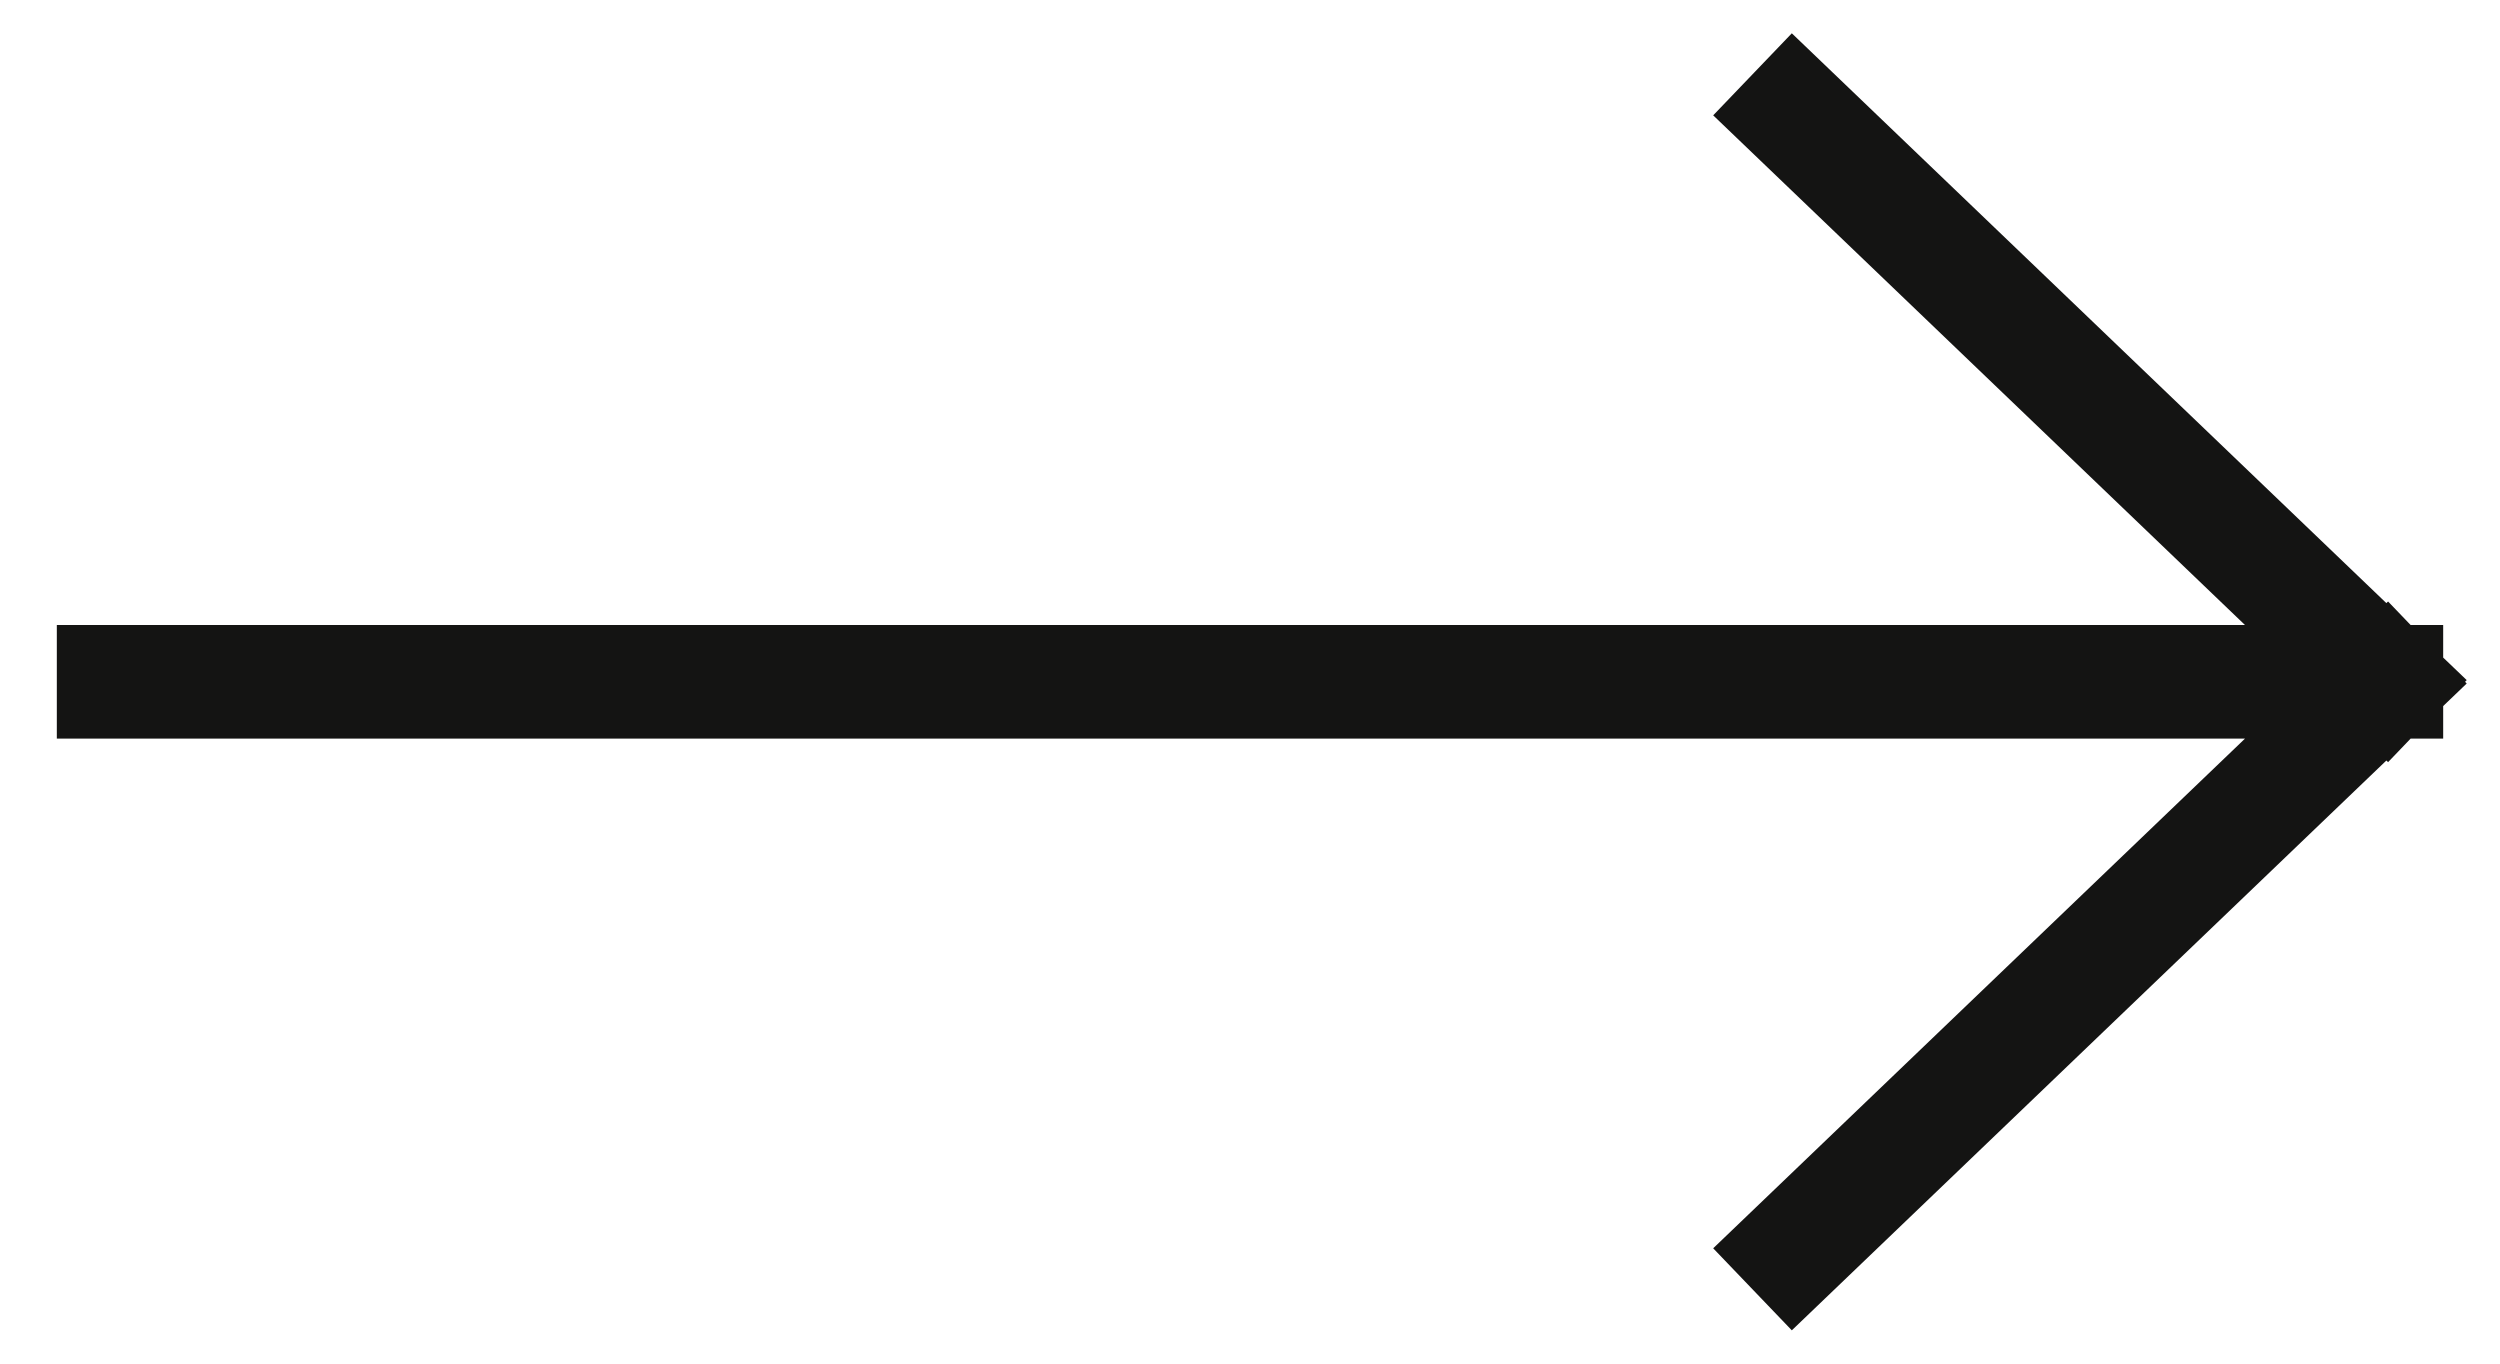
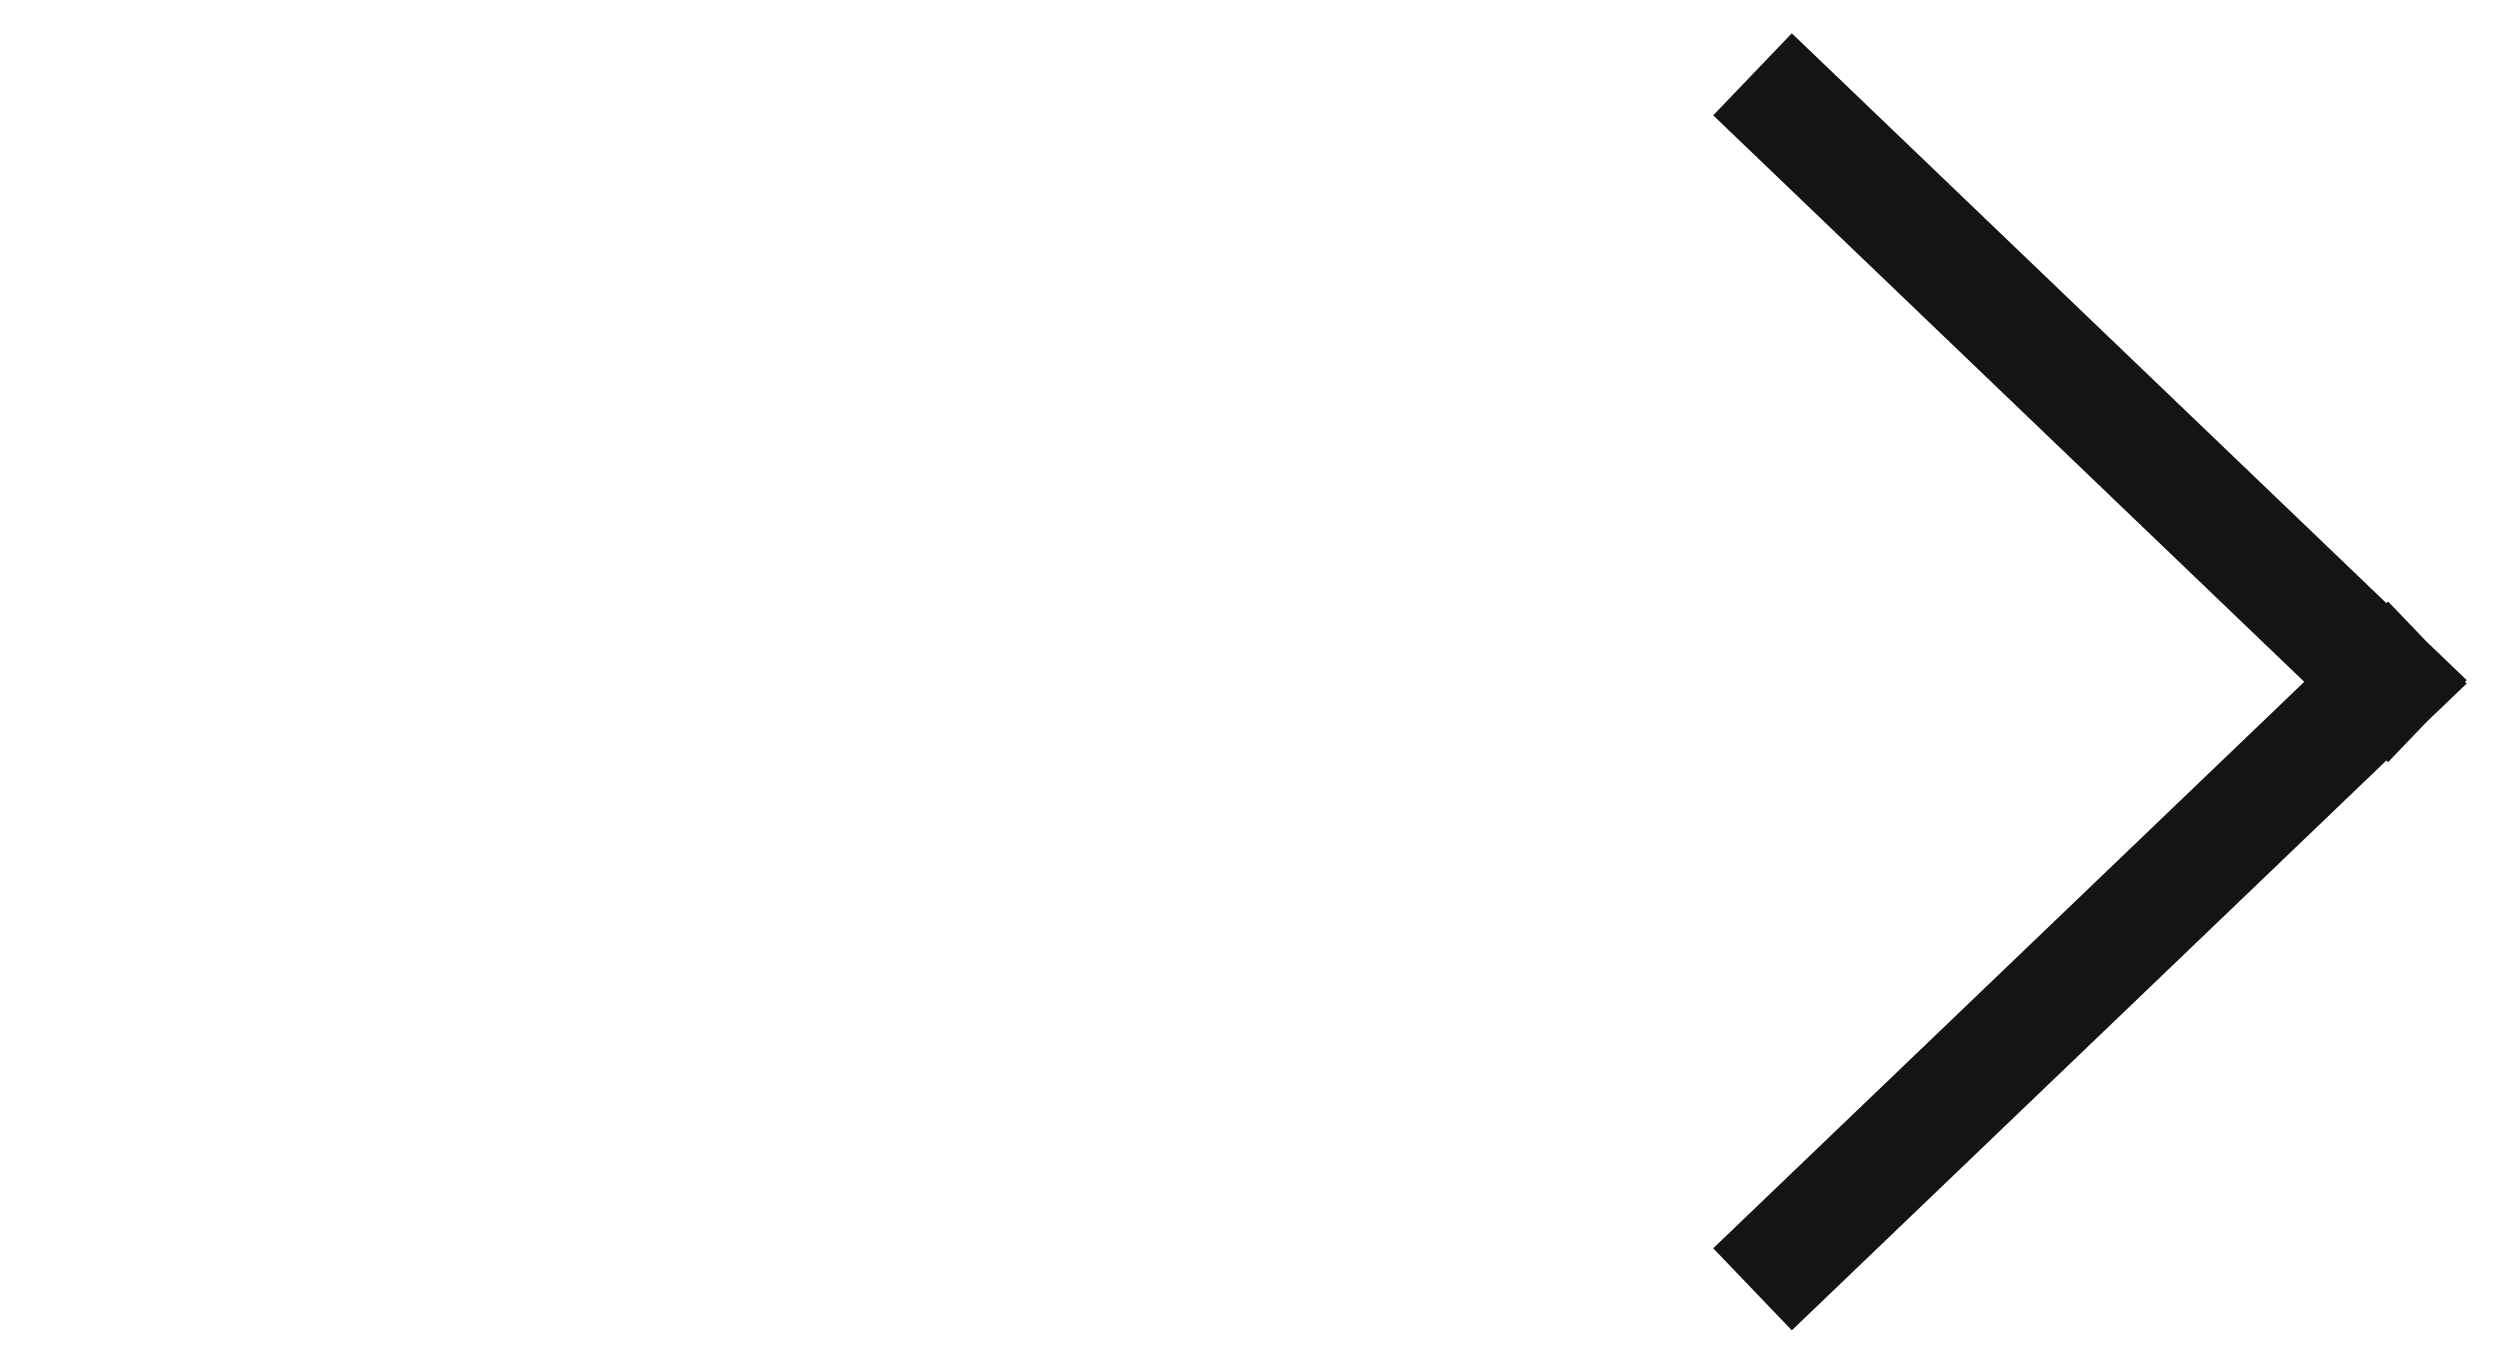
<svg xmlns="http://www.w3.org/2000/svg" width="22" height="12" viewBox="0 0 22 12" fill="none">
-   <path d="M15.783 1L21 6M21 6L15.783 11M21 6H1" stroke="#141413" stroke-linecap="square" stroke-linejoin="round" />
+   <path d="M15.783 1L21 6M21 6L15.783 11M21 6" stroke="#141413" stroke-linecap="square" stroke-linejoin="round" />
</svg>